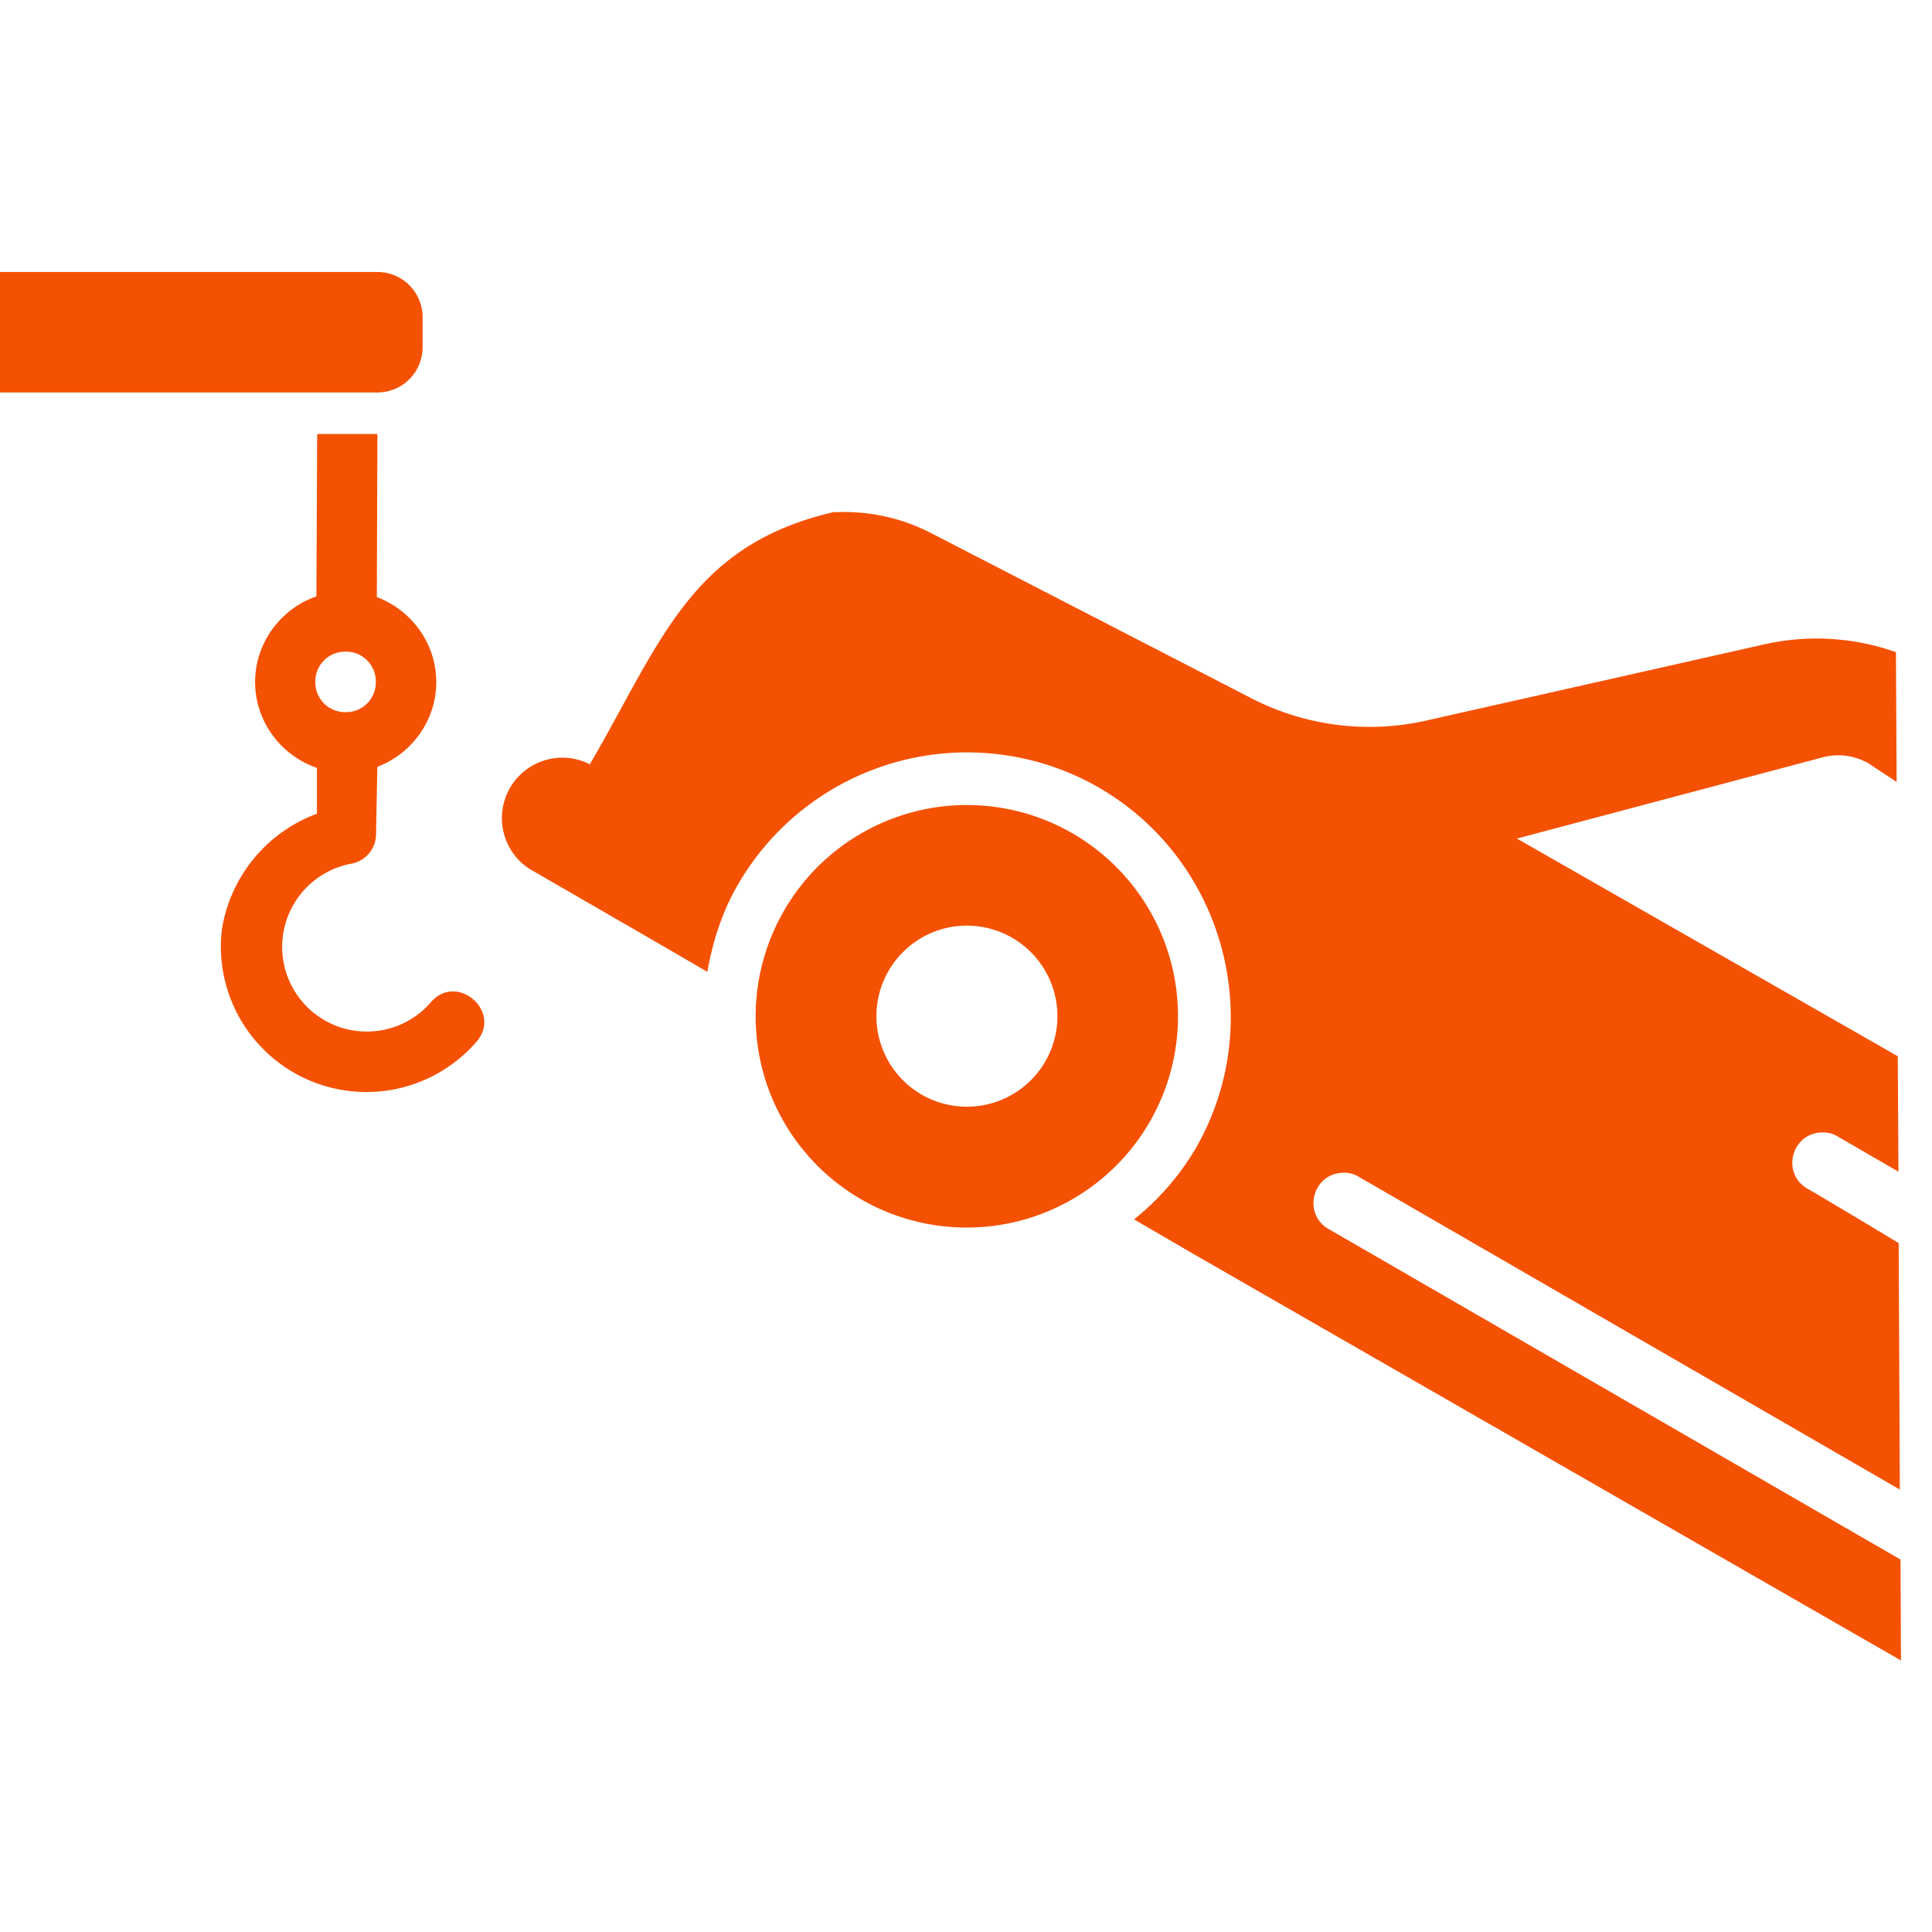
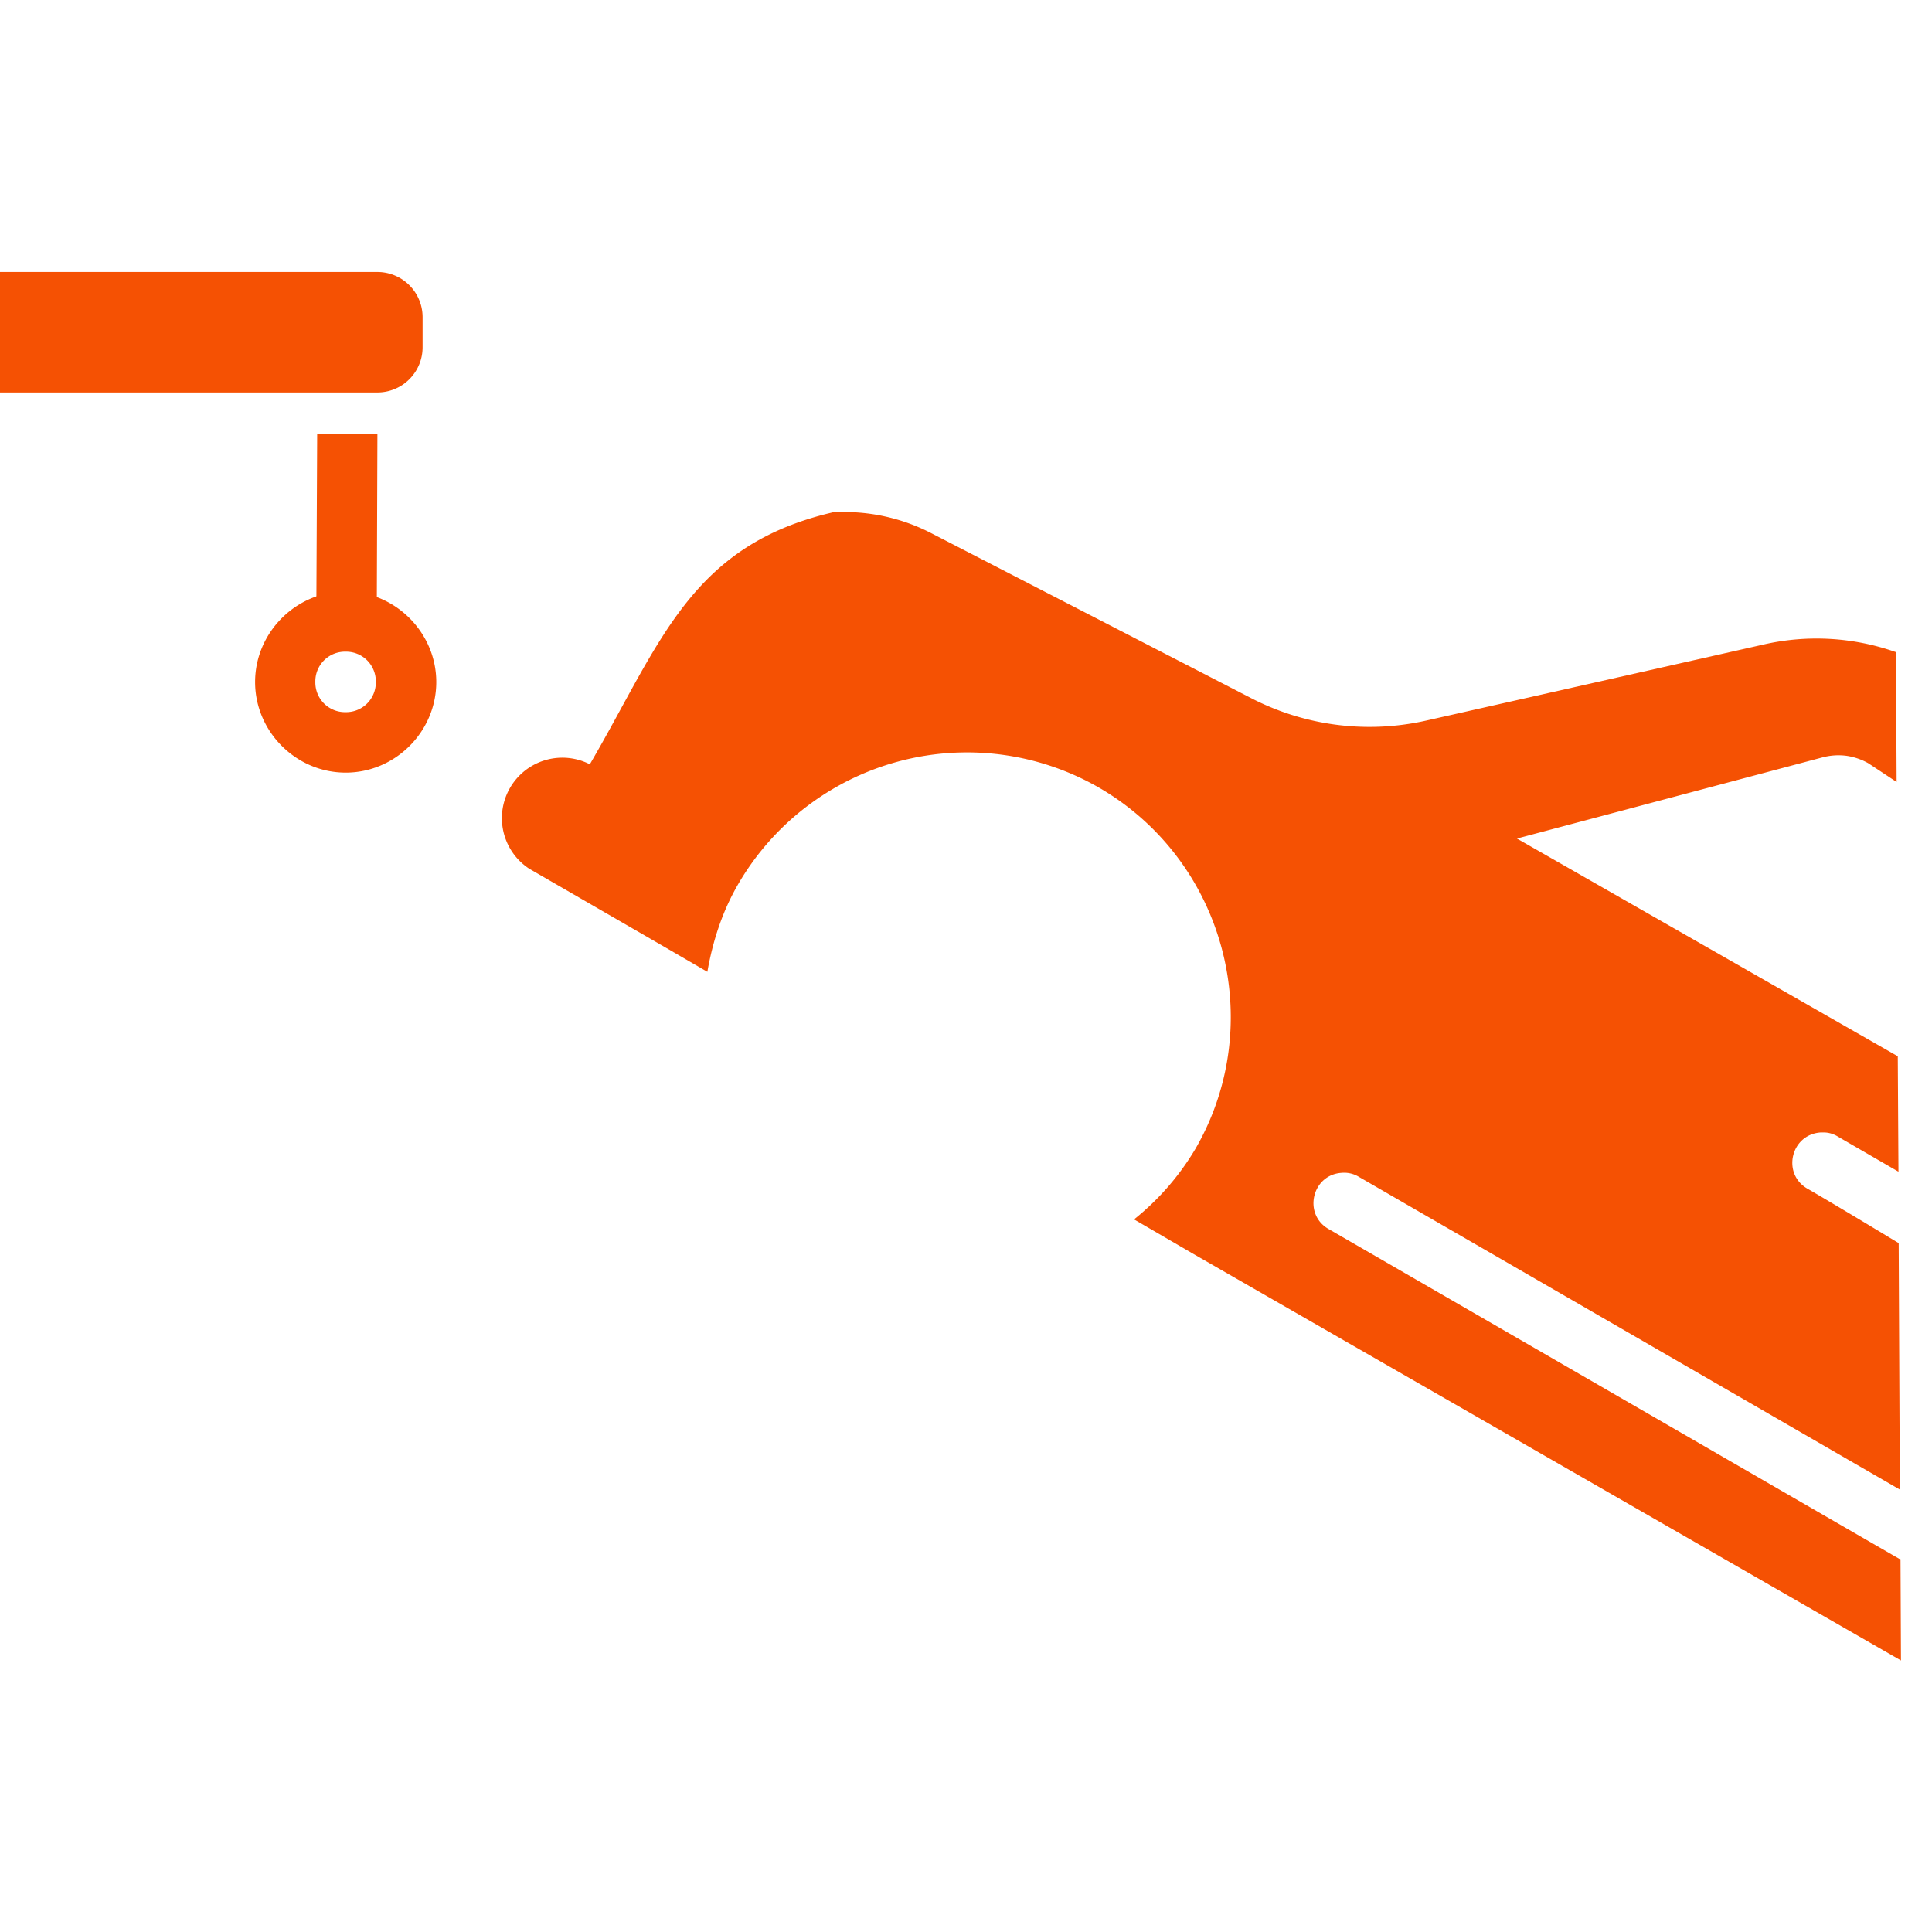
<svg xmlns="http://www.w3.org/2000/svg" version="1.1" width="512" height="512" x="0" y="0" viewBox="0 0 8.467 8.467" style="enable-background:new 0 0 512 512" xml:space="preserve">
  <g>
    <g fill="#3b3c3d">
      <path fill-rule="evenodd" d="M3.66 2.243c-.633.143-.763.571-1.073 1.103.002.003-.003.003-.003.003a.265.265 0 0 0-.265.458l.571.33.21.122c.023-.131.064-.262.135-.384a1.16 1.16 0 0 1 1.58-.424c.552.319.743 1.03.425 1.582a1.141 1.141 0 0 1-.27.311l.256.149 3.105 1.784-.002-.444h-.003L5.824 5.387c-.115-.064-.075-.239.056-.247a.124.124 0 0 1 .076.018l2.37 1.37-.005-1.08s-.264-.16-.397-.237c-.117-.064-.077-.24.056-.248h.013c.022 0 .044.007.063.019l.264.153-.003-.506-1.669-.954 1.34-.356a.273.273 0 0 1 .102-.007.274.274 0 0 1 .098.033l.124.082-.003-.569a1.044 1.044 0 0 0-.582-.033l-1.477.333a1.13 1.13 0 0 1-.768-.099l-1.4-.722a.83.83 0 0 0-.424-.092z" fill="#f55103" opacity="1" data-original="#3b3c3d" />
-       <path d="M4.194 3.529a.926.926 0 0 0-.758.462.926.926 0 0 0 .338 1.265.926.926 0 0 0 1.265-.34.926.926 0 0 0-.339-1.264.926.926 0 0 0-.506-.123zm.025.528a.397.397 0 0 1 .217.053.397.397 0 0 1 .145.542.397.397 0 0 1-.542.145.397.397 0 0 1-.145-.542.397.397 0 0 1 .325-.198zM1.522 3.157a.132.132 0 0 0-.133.132v.277a.65.65 0 0 0-.417.51.638.638 0 0 0 1.114.492c.12-.134-.086-.311-.2-.173a.371.371 0 1 1-.346-.61.132.132 0 0 0 .108-.127l.007-.364a.132.132 0 0 0-.132-.137z" fill="#f55103" opacity="1" data-original="#3b3c3d" />
      <path d="M1.515 2.592c-.218 0-.397.18-.397.397s.179.397.397.397.397-.18.397-.397-.18-.397-.397-.397zm0 .264a.13.13 0 0 1 .132.133.13.13 0 0 1-.132.132.13.13 0 0 1-.133-.132.13.13 0 0 1 .133-.133z" fill="#f55103" opacity="1" data-original="#3b3c3d" />
      <g fill-rule="evenodd">
        <path d="m1.39 1.902-.004.844h.265l.003-.844zM0 1.72h1.654a.198.198 0 0 0 .198-.199V1.39a.198.198 0 0 0-.198-.198H0" fill="#f55103" opacity="1" data-original="#3b3c3d" />
      </g>
    </g>
  </g>
</svg>